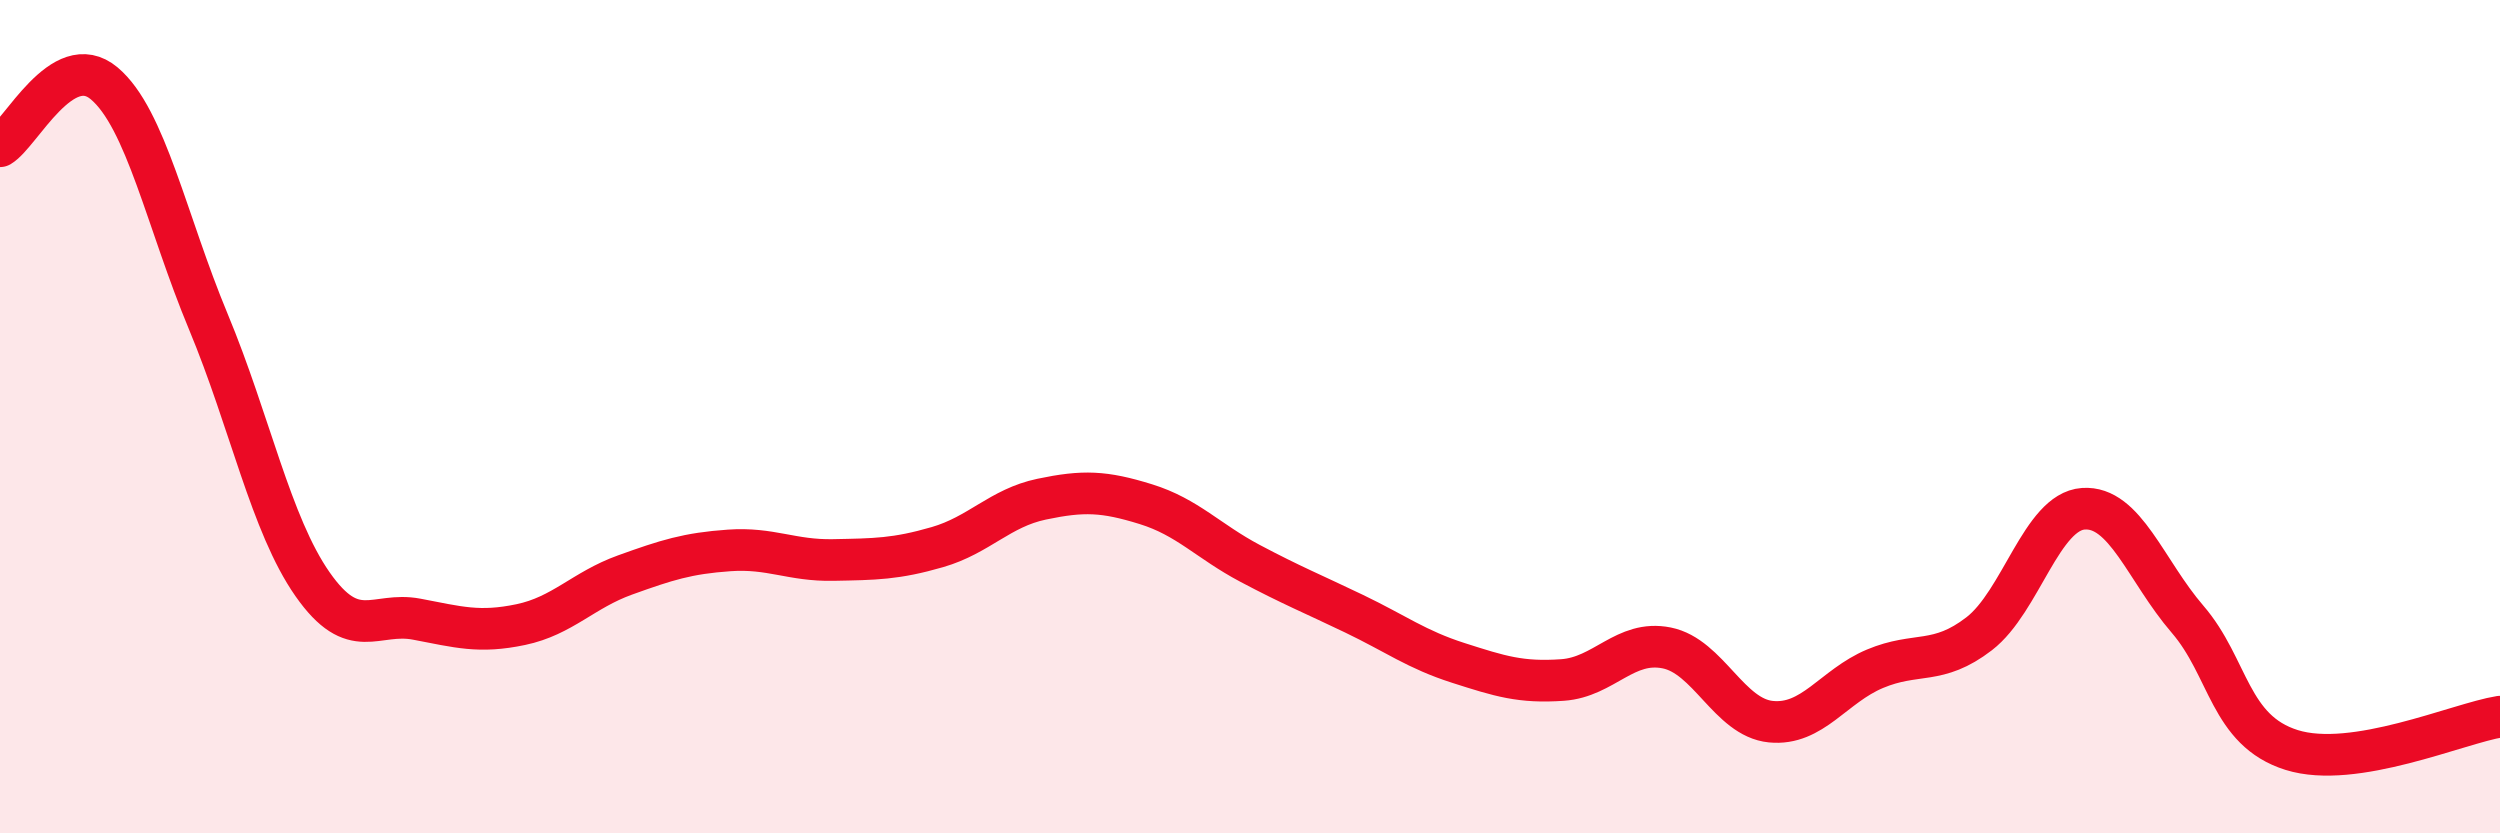
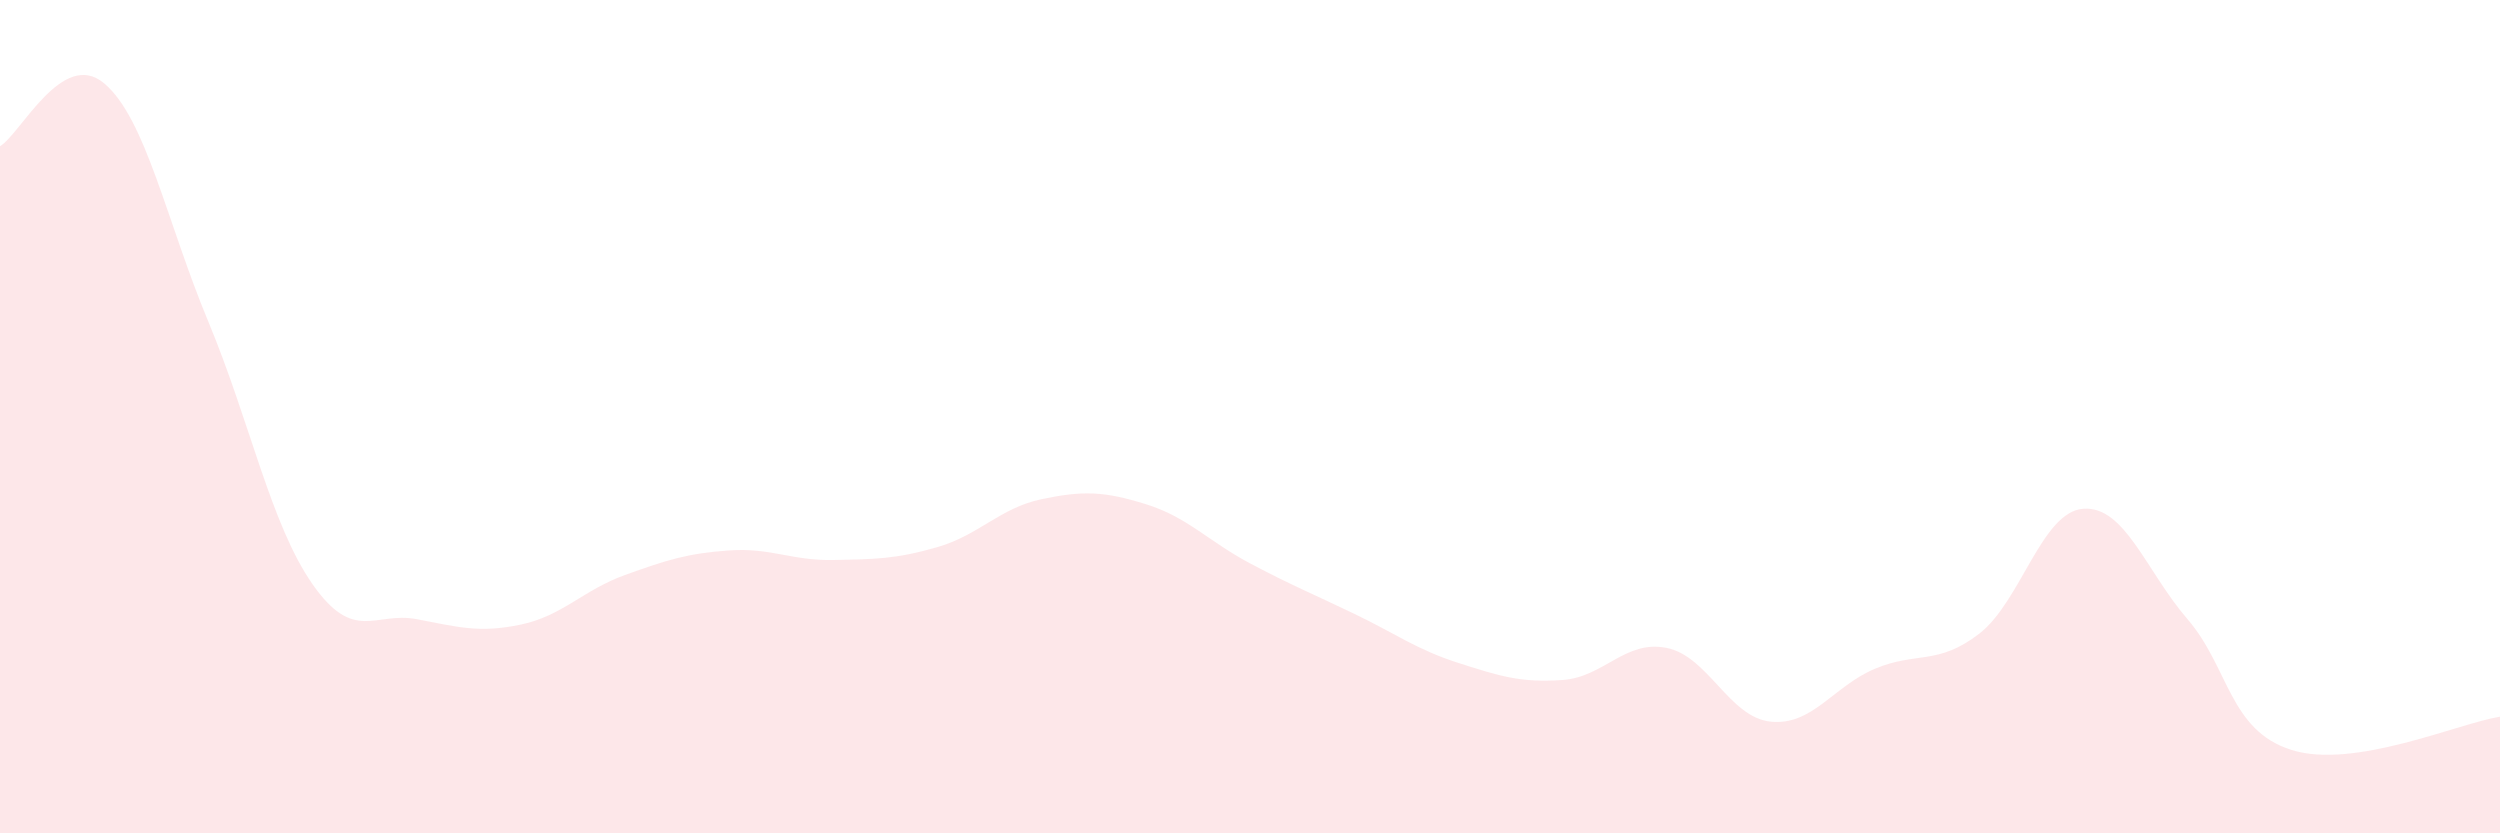
<svg xmlns="http://www.w3.org/2000/svg" width="60" height="20" viewBox="0 0 60 20">
  <path d="M 0,3.51 C 0.5,3.21 1.5,1.16 2.5,2 C 3.5,2.84 4,5.32 5,7.72 C 6,10.12 6.5,12.59 7.5,14.02 C 8.5,15.45 9,14.67 10,14.86 C 11,15.05 11.5,15.2 12.5,14.99 C 13.5,14.78 14,14.16 15,13.8 C 16,13.44 16.5,13.28 17.5,13.21 C 18.5,13.14 19,13.46 20,13.44 C 21,13.42 21.5,13.42 22.5,13.13 C 23.5,12.84 24,12.19 25,11.98 C 26,11.77 26.5,11.79 27.5,12.1 C 28.5,12.41 29,12.99 30,13.52 C 31,14.05 31.5,14.25 32.5,14.73 C 33.5,15.21 34,15.59 35,15.91 C 36,16.23 36.5,16.39 37.5,16.32 C 38.5,16.25 39,15.35 40,15.55 C 41,15.75 41.5,17.22 42.5,17.32 C 43.5,17.42 44,16.47 45,16.05 C 46,15.63 46.5,15.98 47.5,15.21 C 48.5,14.44 49,12.28 50,12.21 C 51,12.14 51.5,13.7 52.5,14.86 C 53.5,16.02 53.5,17.53 55,18 C 56.5,18.47 59,17.36 60,17.2L60 20L0 20Z" fill="#EB0A25" opacity="0.1" stroke-linecap="round" stroke-linejoin="round" />
-   <path d="M 0,3.51 C 0.5,3.21 1.5,1.16 2.5,2 C 3.5,2.84 4,5.32 5,7.72 C 6,10.12 6.5,12.59 7.5,14.02 C 8.5,15.45 9,14.67 10,14.86 C 11,15.05 11.5,15.2 12.5,14.99 C 13.5,14.78 14,14.16 15,13.8 C 16,13.44 16.5,13.28 17.5,13.21 C 18.5,13.14 19,13.46 20,13.44 C 21,13.42 21.5,13.42 22.5,13.13 C 23.5,12.84 24,12.19 25,11.98 C 26,11.77 26.5,11.79 27.5,12.1 C 28.5,12.41 29,12.99 30,13.52 C 31,14.05 31.5,14.25 32.5,14.73 C 33.5,15.21 34,15.59 35,15.91 C 36,16.23 36.5,16.39 37.5,16.32 C 38.5,16.25 39,15.35 40,15.55 C 41,15.75 41.5,17.22 42.5,17.32 C 43.5,17.42 44,16.47 45,16.05 C 46,15.63 46.5,15.98 47.5,15.21 C 48.5,14.44 49,12.28 50,12.21 C 51,12.14 51.5,13.7 52.5,14.86 C 53.5,16.02 53.5,17.53 55,18 C 56.5,18.47 59,17.36 60,17.2" stroke="#EB0A25" stroke-width="1" fill="none" stroke-linecap="round" stroke-linejoin="round" />
</svg>